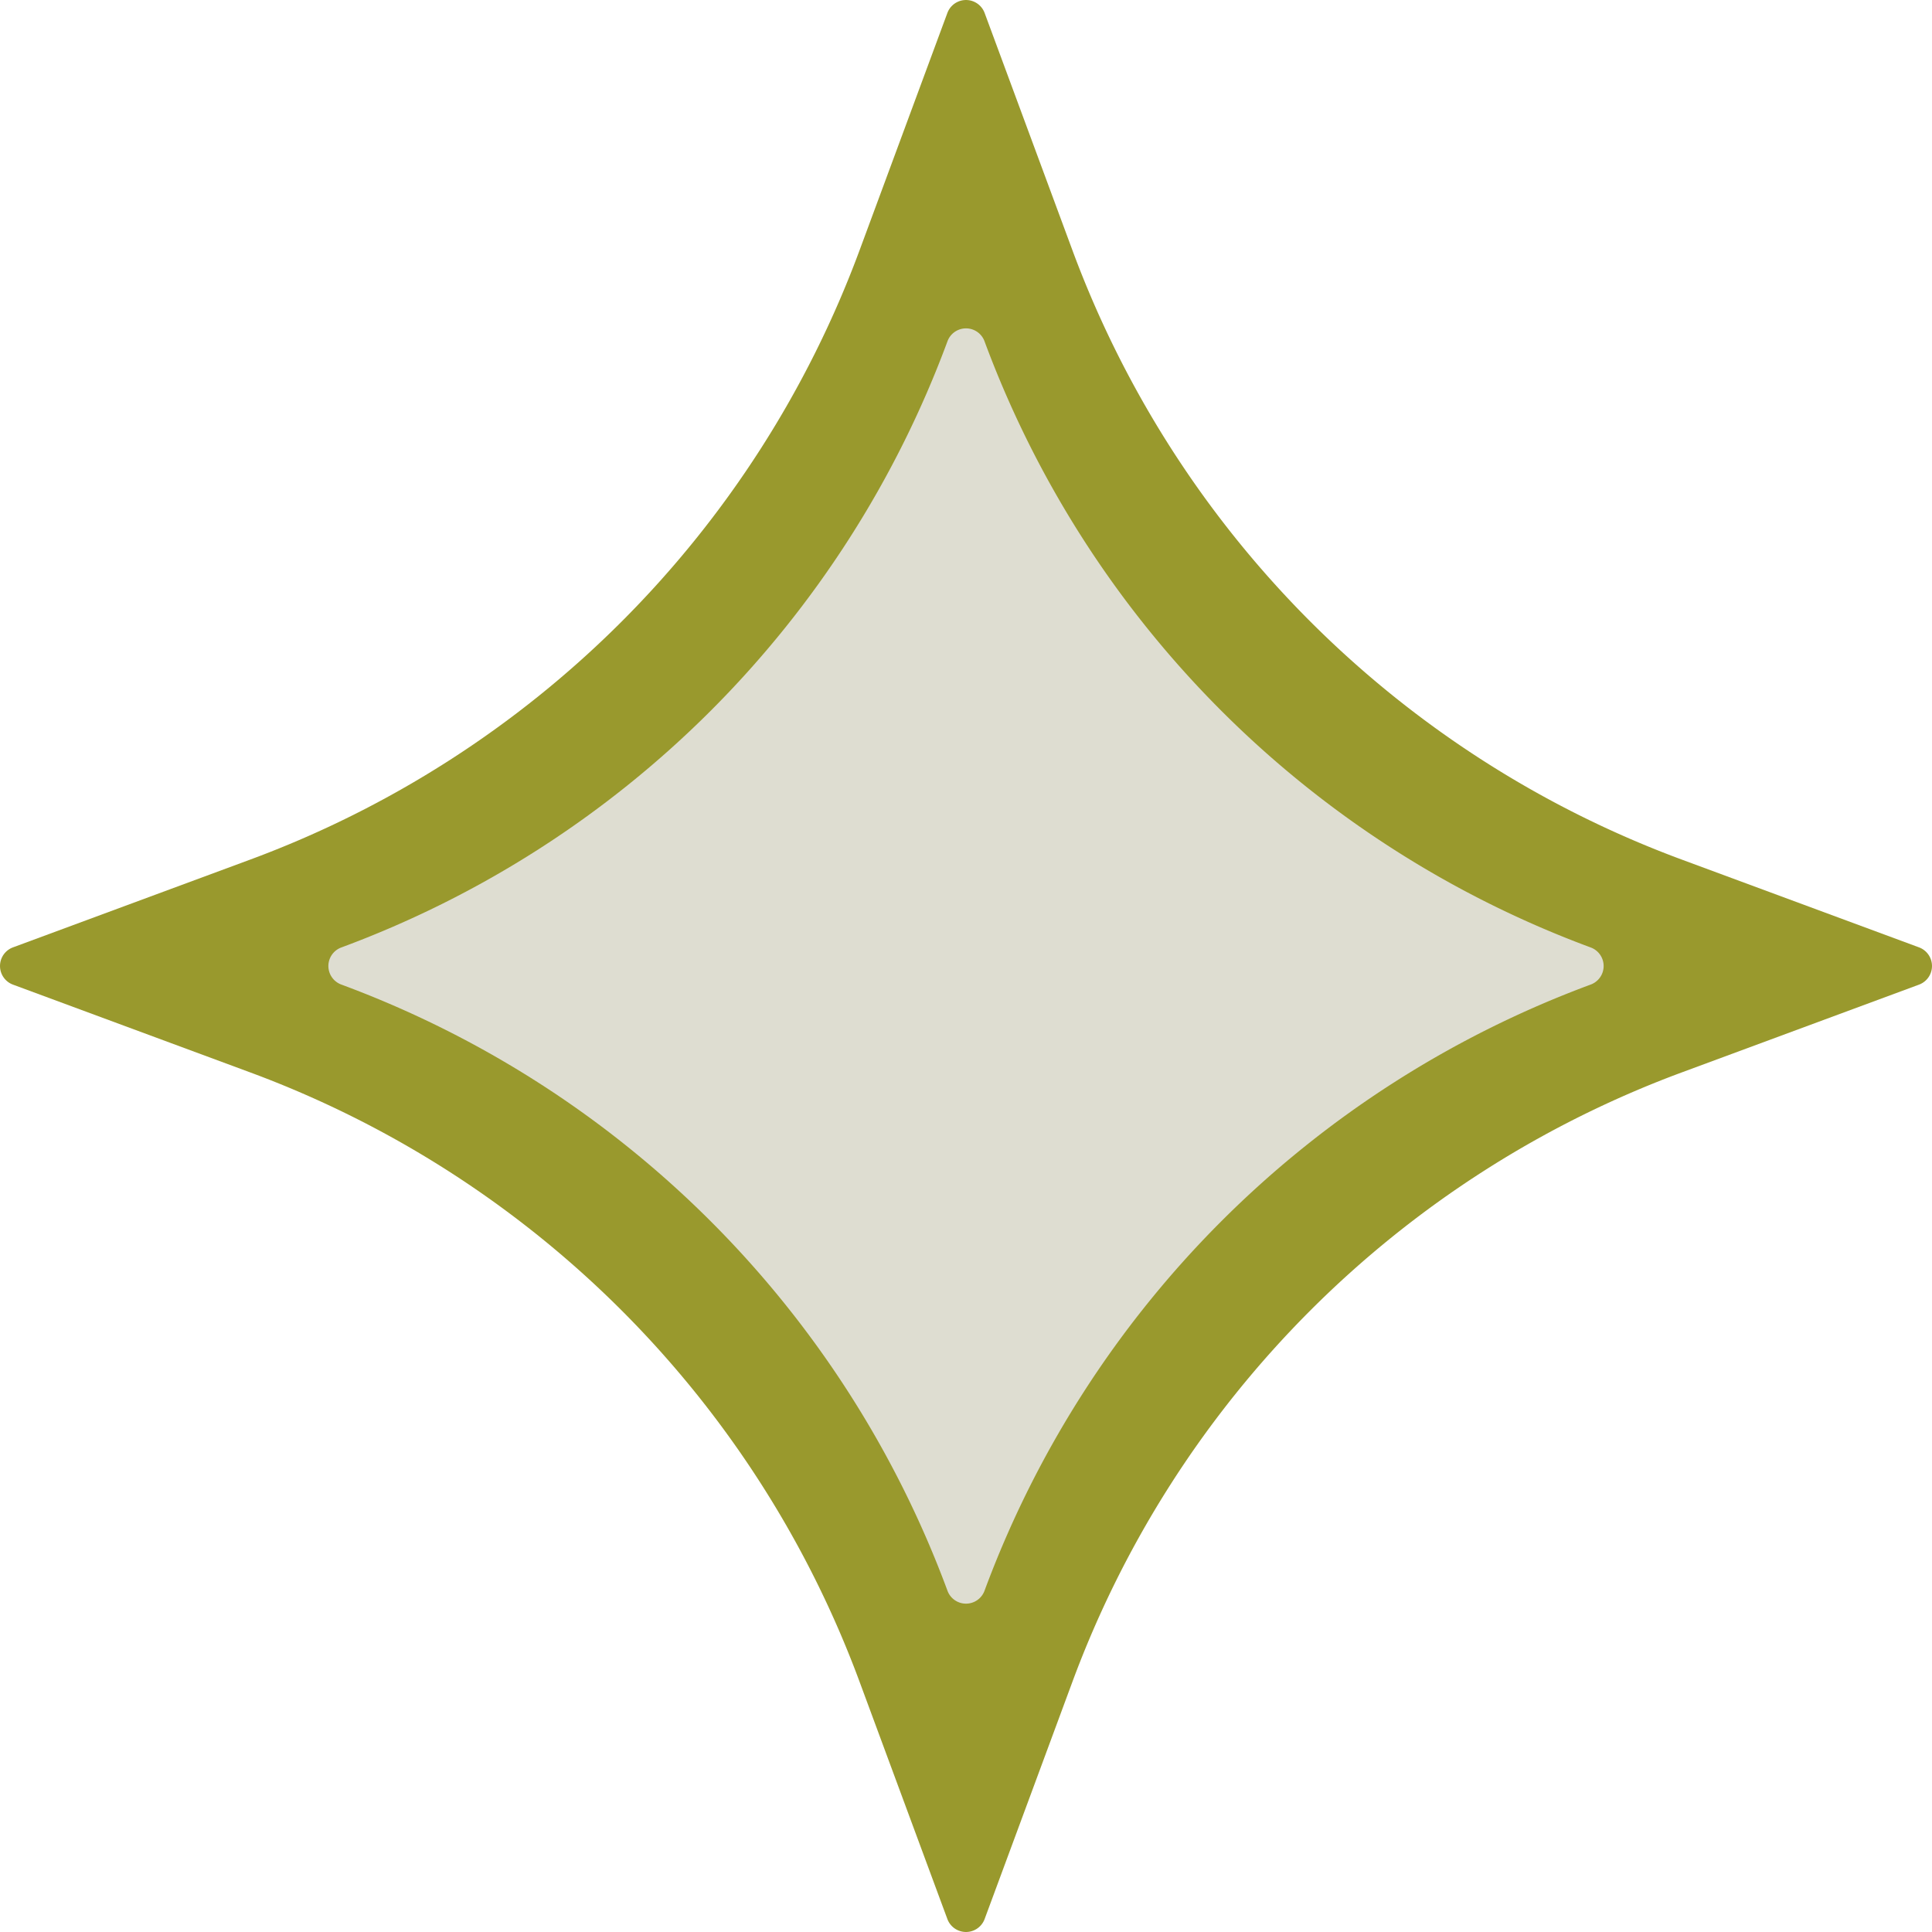
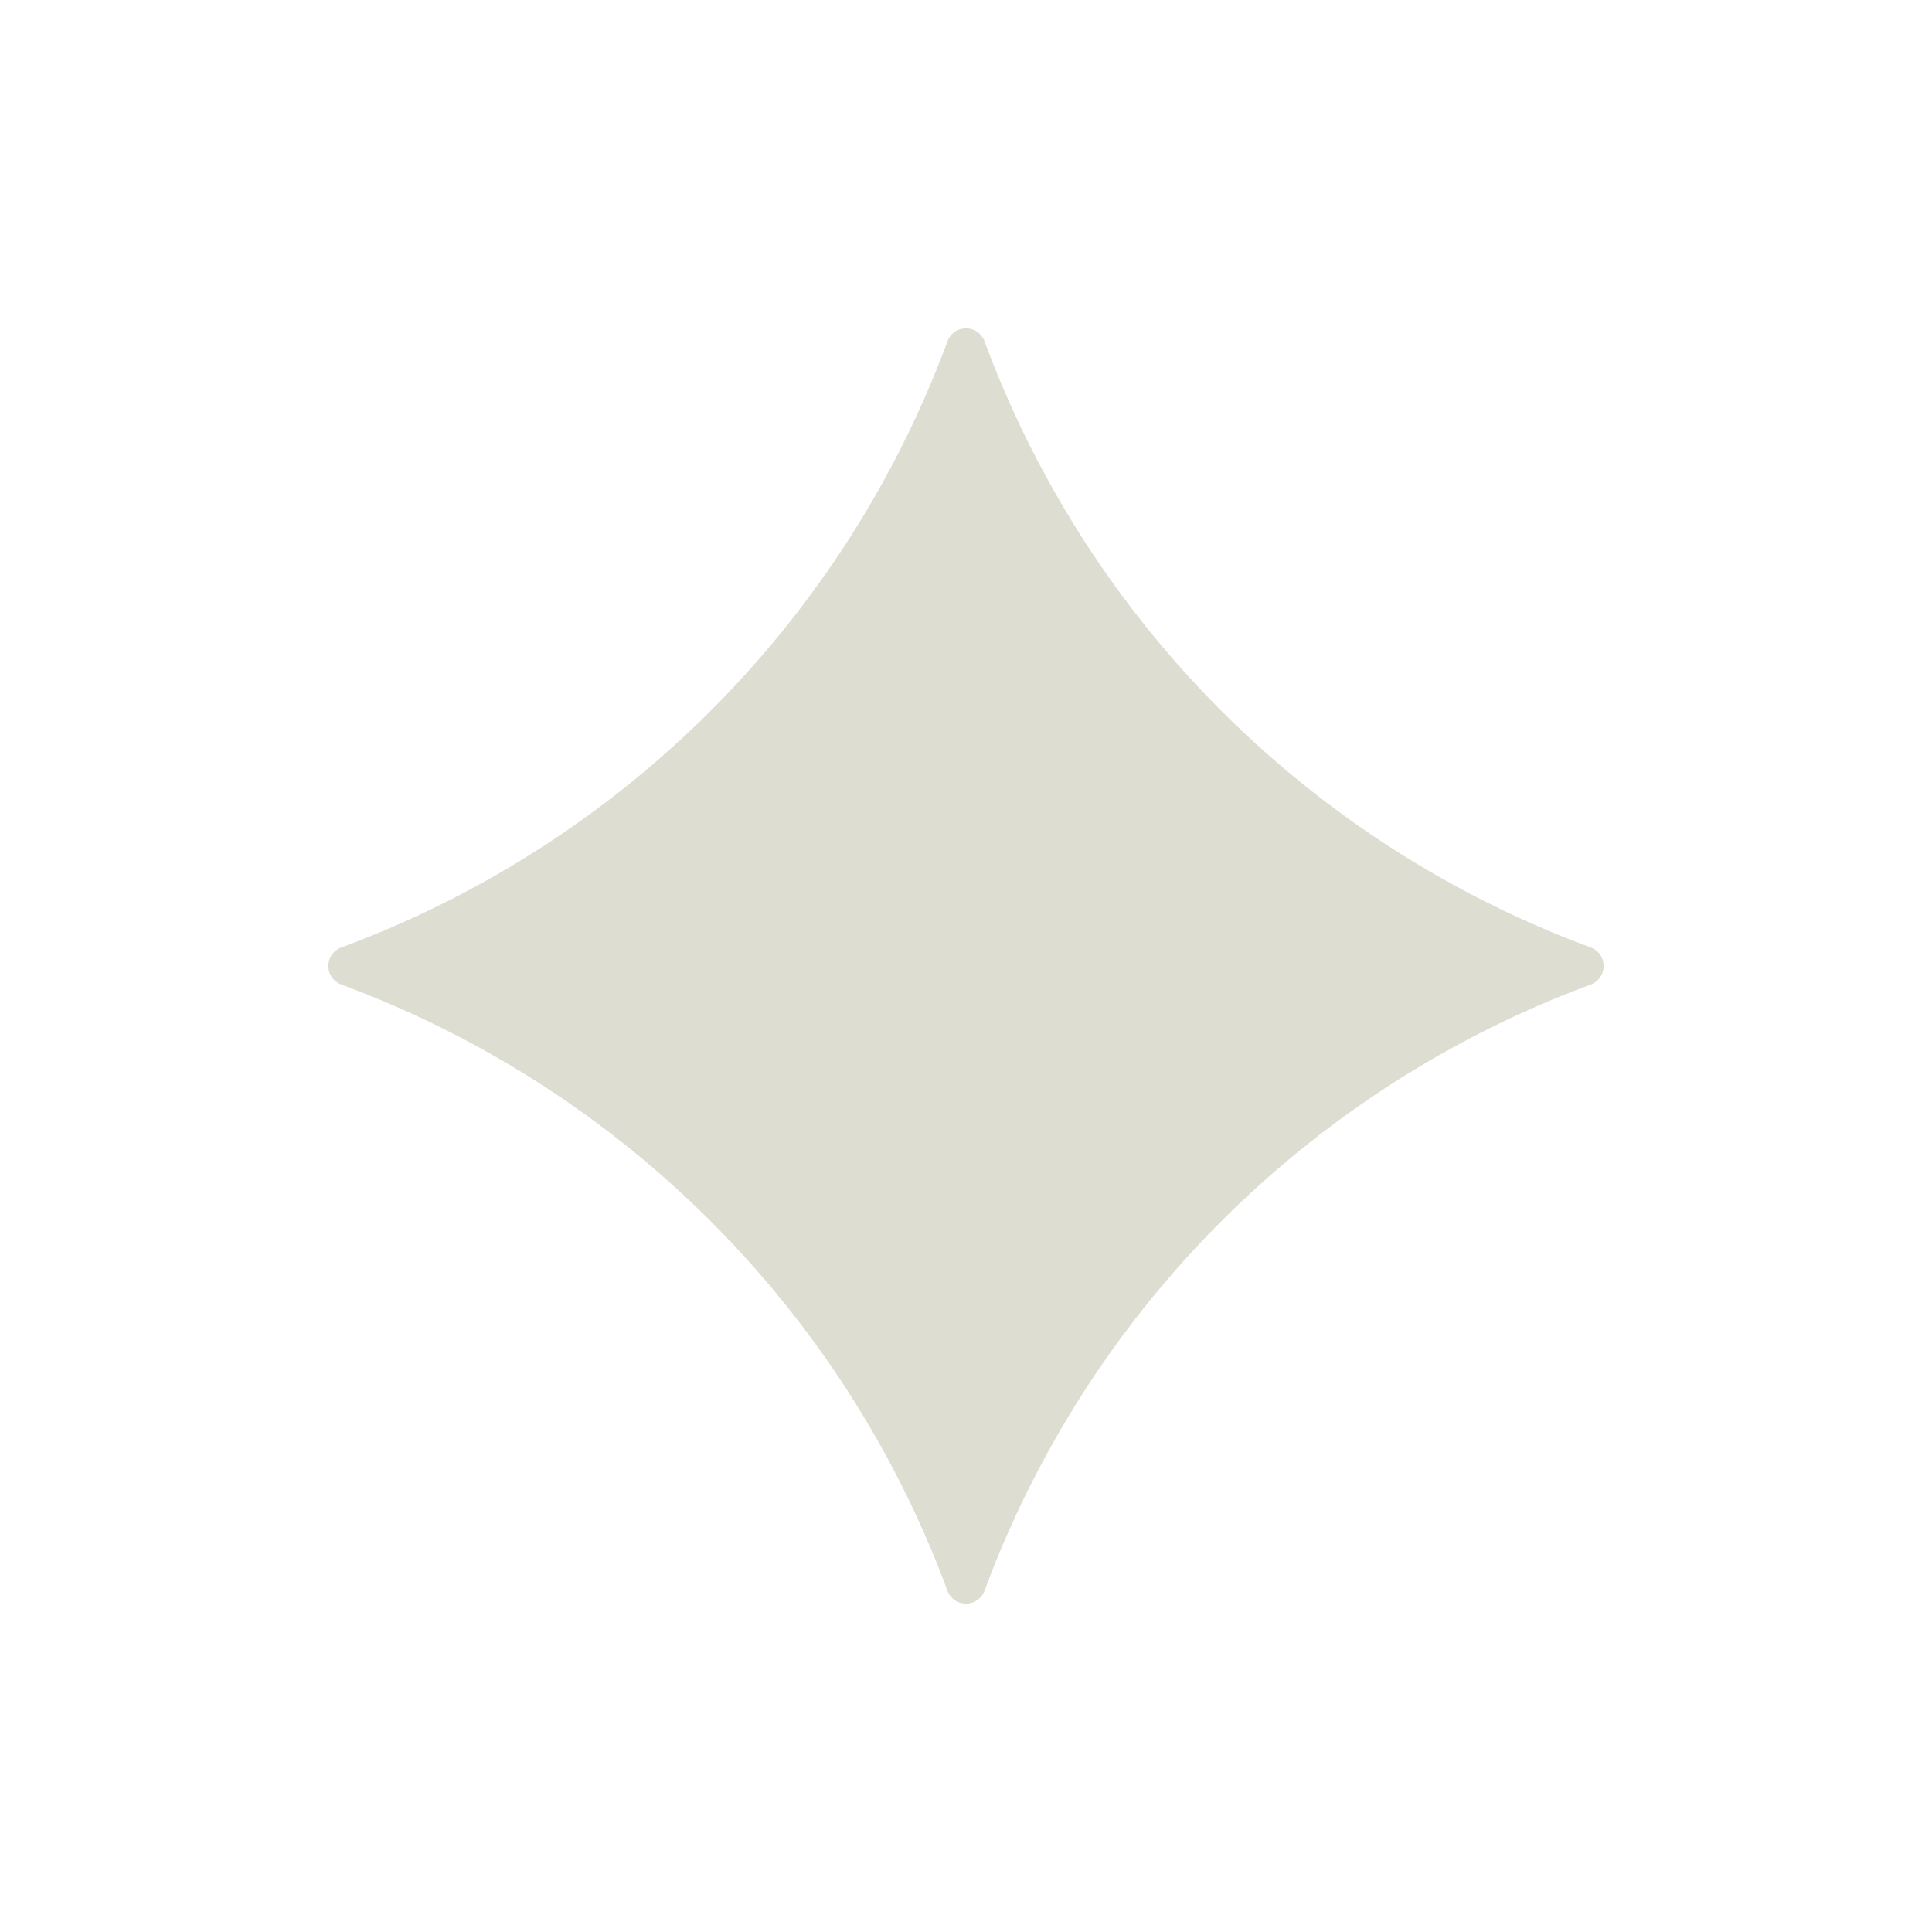
<svg xmlns="http://www.w3.org/2000/svg" id="Grupo_96" data-name="Grupo 96" width="76.044" height="76.045" viewBox="0 0 76.044 76.045">
  <defs>
    <clipPath id="clip-path">
      <rect id="Rectángulo_56" data-name="Rectángulo 56" width="76.044" height="76.044" transform="translate(0 0)" fill="none" />
    </clipPath>
  </defs>
  <g id="Grupo_95" data-name="Grupo 95" clip-path="url(#clip-path)">
-     <path id="Trazado_41" data-name="Trazado 41" d="M37.289,75.534l-3.456-9.339A40.593,40.593,0,0,0,9.85,42.211L.51,38.755a.782.782,0,0,1,0-1.466l9.34-3.456A40.591,40.591,0,0,0,33.833,9.85L37.289.51a.782.782,0,0,1,1.466,0l3.456,9.34A40.591,40.591,0,0,0,66.194,33.833l9.34,3.456a.782.782,0,0,1,0,1.466l-9.34,3.456A40.593,40.593,0,0,0,42.211,66.195l-3.456,9.339a.782.782,0,0,1-1.466,0" fill="#99992d" />
-     <path id="Trazado_42" data-name="Trazado 42" d="M37.293,62.612h0a40.383,40.383,0,0,0-23.86-23.86.778.778,0,0,1,0-1.459,40.383,40.383,0,0,0,23.86-23.86.777.777,0,0,1,1.458,0,40.385,40.385,0,0,0,23.861,23.86.778.778,0,0,1,0,1.459,40.385,40.385,0,0,0-23.861,23.86.777.777,0,0,1-1.458,0" fill="#deddd1" />
+     <path id="Trazado_42" data-name="Trazado 42" d="M37.293,62.612a40.383,40.383,0,0,0-23.86-23.86.778.778,0,0,1,0-1.459,40.383,40.383,0,0,0,23.86-23.86.777.777,0,0,1,1.458,0,40.385,40.385,0,0,0,23.861,23.86.778.778,0,0,1,0,1.459,40.385,40.385,0,0,0-23.861,23.86.777.777,0,0,1-1.458,0" fill="#deddd1" />
  </g>
</svg>